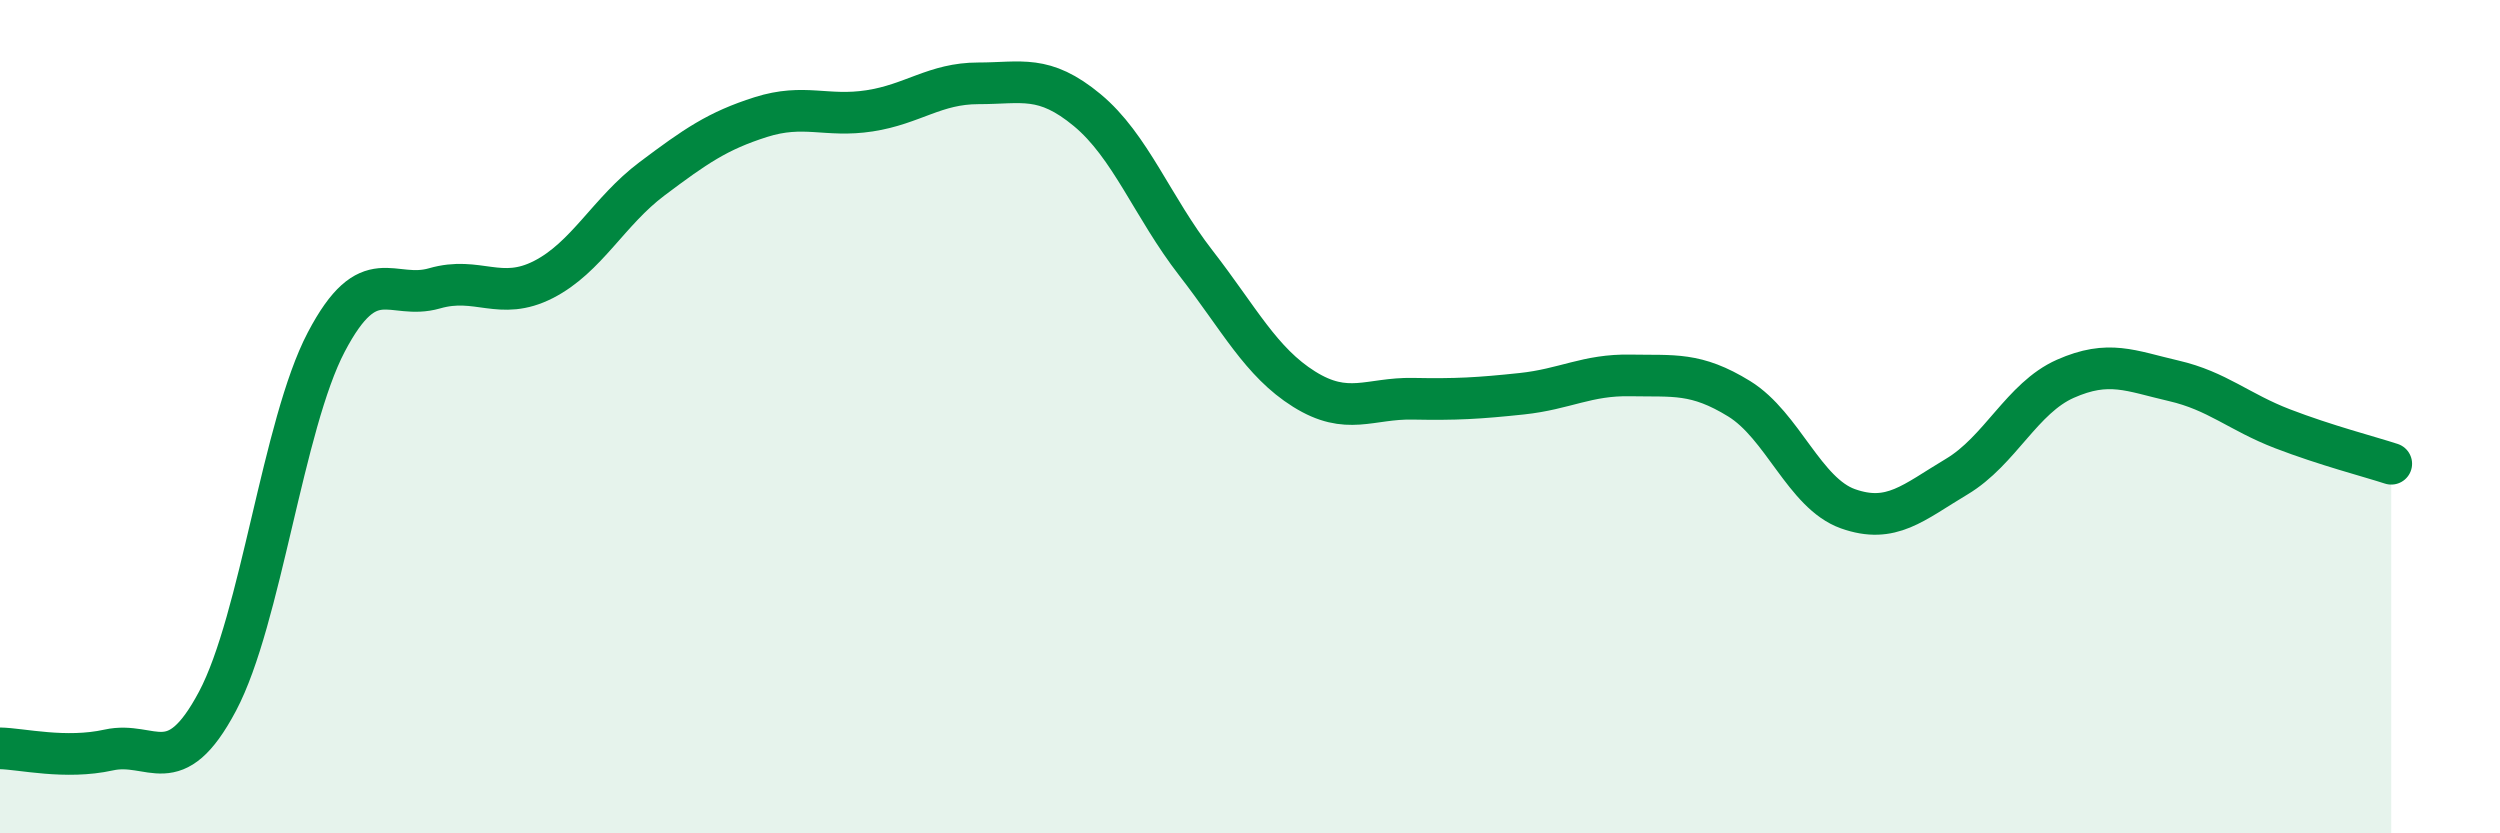
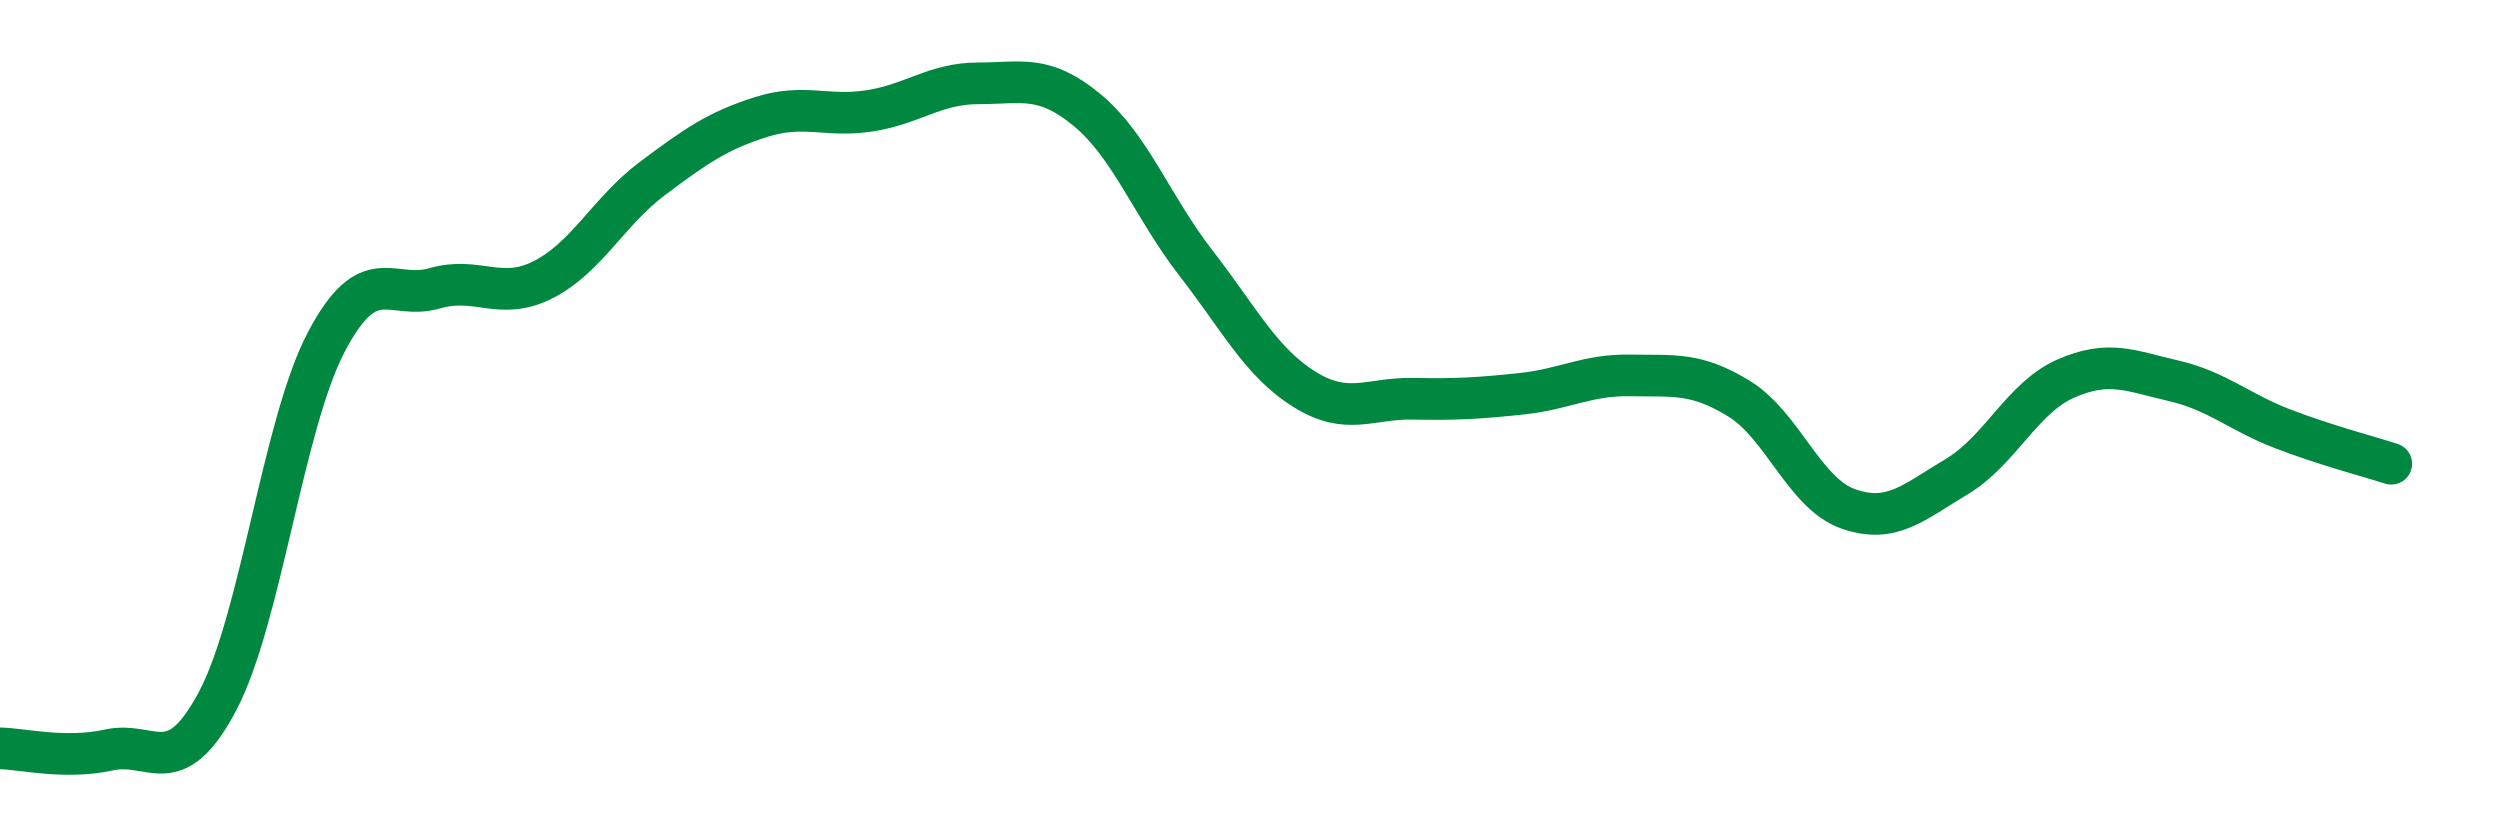
<svg xmlns="http://www.w3.org/2000/svg" width="60" height="20" viewBox="0 0 60 20">
-   <path d="M 0,17.96 C 0.52,17.97 1.57,18.23 2.61,18 C 3.65,17.77 4.18,18.79 5.22,16.83 C 6.26,14.87 6.79,10.19 7.83,8.21 C 8.87,6.23 9.39,7.22 10.43,6.92 C 11.47,6.62 12,7.24 13.04,6.71 C 14.08,6.18 14.61,5.07 15.65,4.29 C 16.69,3.51 17.22,3.14 18.26,2.81 C 19.3,2.48 19.83,2.82 20.87,2.66 C 21.91,2.5 22.44,2 23.48,2 C 24.52,2 25.05,1.78 26.09,2.64 C 27.13,3.5 27.66,4.97 28.7,6.31 C 29.74,7.65 30.26,8.69 31.3,9.34 C 32.34,9.99 32.87,9.55 33.91,9.57 C 34.95,9.59 35.48,9.56 36.52,9.45 C 37.56,9.34 38.09,8.99 39.13,9.01 C 40.17,9.03 40.7,8.93 41.74,9.57 C 42.78,10.21 43.31,11.84 44.35,12.21 C 45.39,12.58 45.92,12.06 46.96,11.44 C 48,10.82 48.53,9.55 49.57,9.09 C 50.61,8.63 51.13,8.9 52.17,9.14 C 53.21,9.38 53.74,9.89 54.78,10.29 C 55.82,10.69 56.87,10.96 57.39,11.13L57.39 20L0 20Z" fill="#008740" opacity="0.1" stroke-linecap="round" stroke-linejoin="round" />
  <path d="M 0,17.96 C 0.52,17.97 1.57,18.23 2.61,18 C 3.65,17.77 4.18,18.79 5.22,16.83 C 6.26,14.87 6.79,10.19 7.83,8.21 C 8.87,6.23 9.39,7.22 10.43,6.92 C 11.47,6.62 12,7.24 13.04,6.71 C 14.08,6.18 14.61,5.07 15.65,4.29 C 16.69,3.51 17.22,3.14 18.26,2.81 C 19.3,2.48 19.83,2.82 20.87,2.66 C 21.91,2.5 22.44,2 23.48,2 C 24.52,2 25.05,1.78 26.09,2.64 C 27.13,3.5 27.66,4.97 28.7,6.31 C 29.74,7.65 30.26,8.69 31.3,9.34 C 32.34,9.99 32.87,9.55 33.91,9.57 C 34.95,9.59 35.48,9.56 36.52,9.45 C 37.56,9.34 38.09,8.99 39.13,9.01 C 40.17,9.03 40.7,8.93 41.74,9.57 C 42.78,10.21 43.31,11.84 44.35,12.21 C 45.39,12.58 45.92,12.06 46.96,11.44 C 48,10.82 48.53,9.55 49.57,9.09 C 50.61,8.63 51.13,8.9 52.17,9.14 C 53.21,9.38 53.74,9.89 54.78,10.29 C 55.82,10.69 56.87,10.96 57.39,11.13" stroke="#008740" stroke-width="1" fill="none" stroke-linecap="round" stroke-linejoin="round" />
</svg>